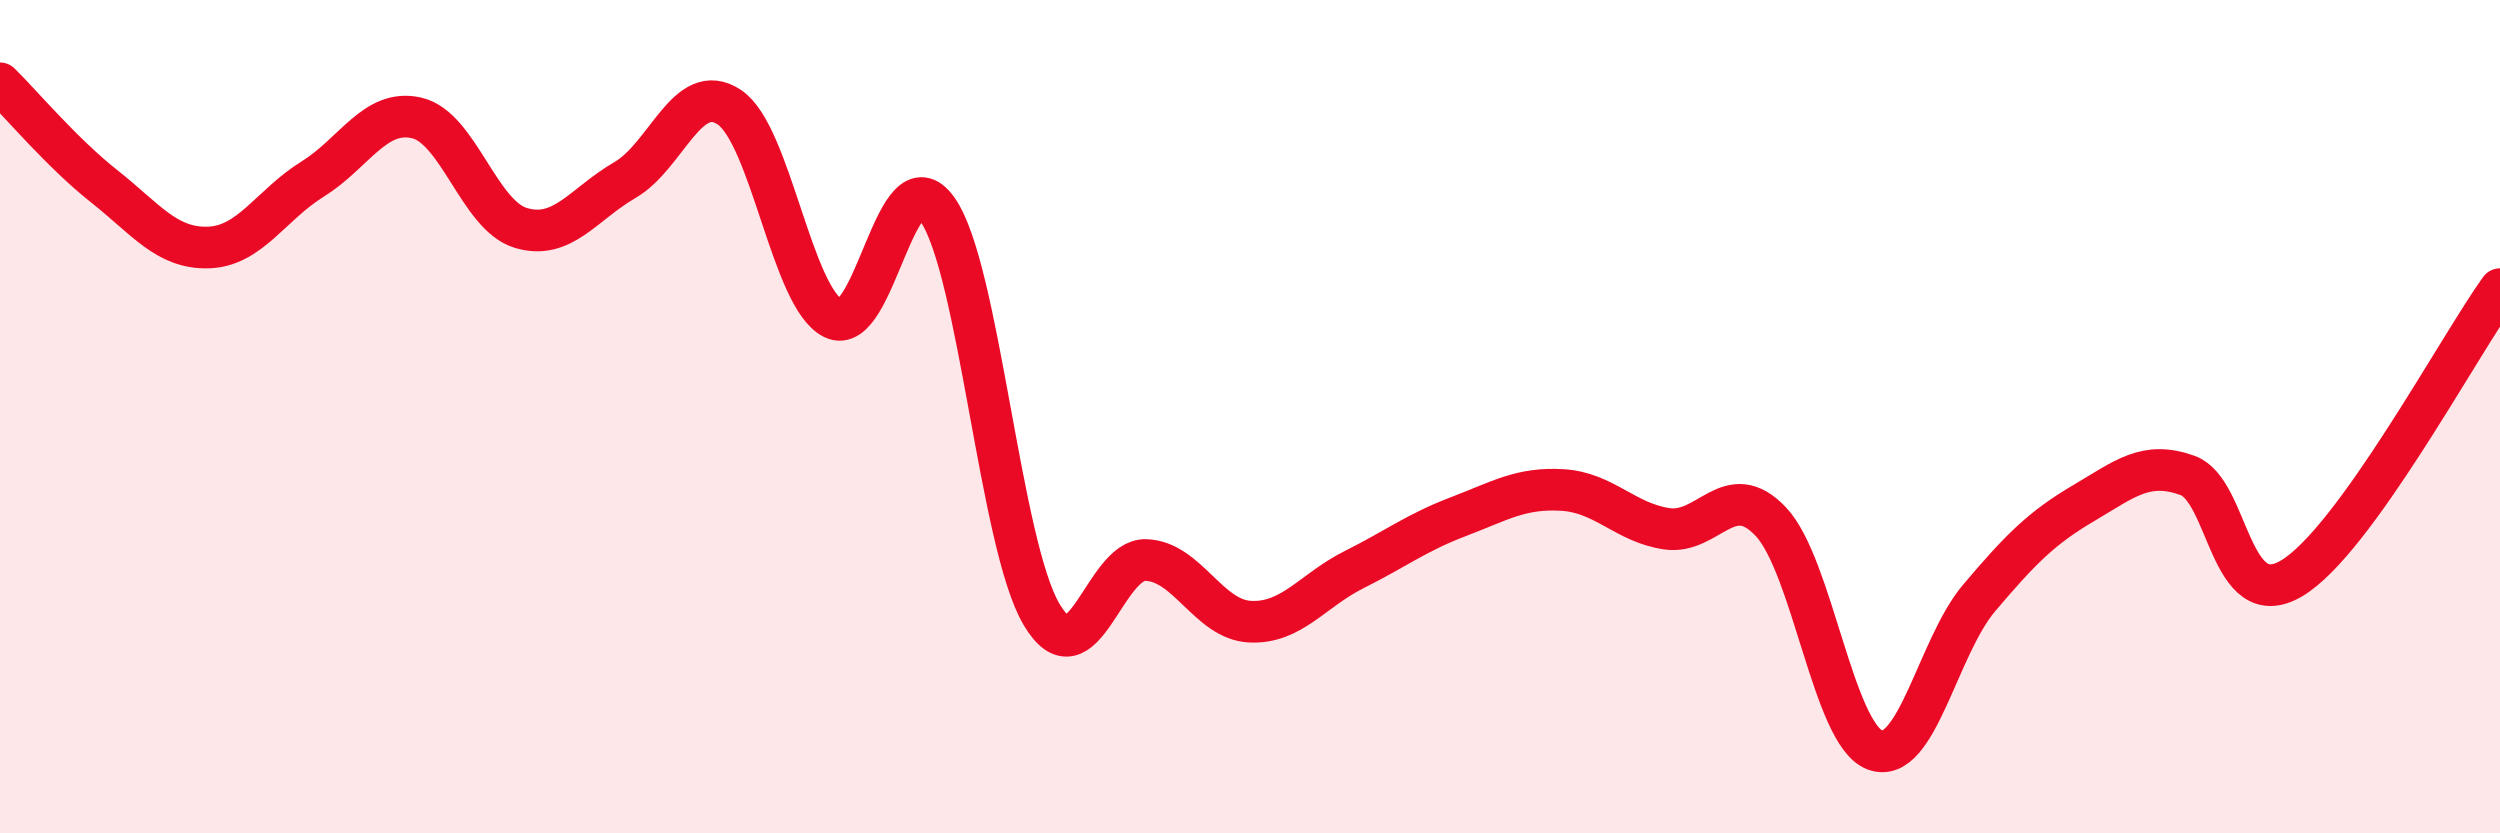
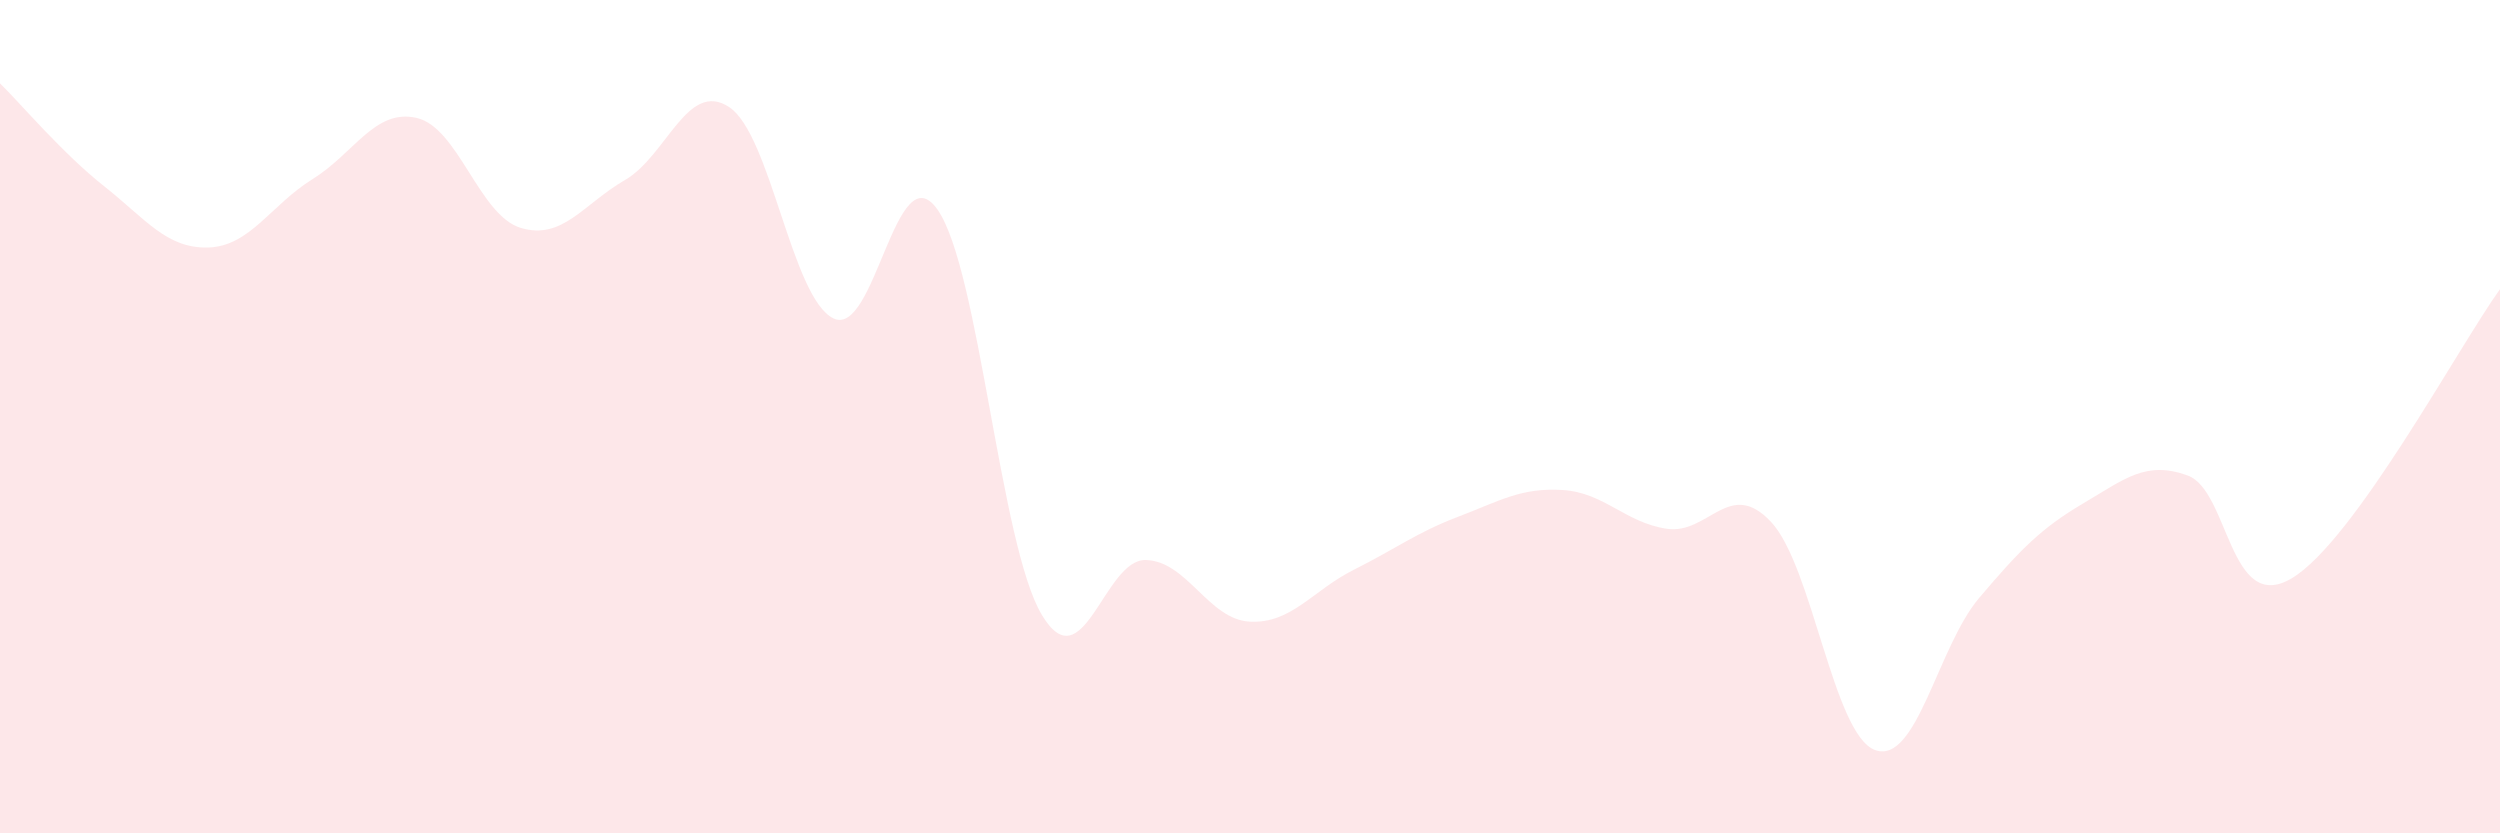
<svg xmlns="http://www.w3.org/2000/svg" width="60" height="20" viewBox="0 0 60 20">
  <path d="M 0,2 C 0.5,2.49 1.5,3.68 2.5,4.47 C 3.5,5.26 4,5.97 5,5.94 C 6,5.91 6.5,4.92 7.5,4.3 C 8.5,3.68 9,2.6 10,2.83 C 11,3.06 11.5,5.17 12.5,5.47 C 13.5,5.77 14,4.9 15,4.32 C 16,3.74 16.5,1.91 17.5,2.57 C 18.5,3.23 19,7.15 20,7.64 C 21,8.13 21.5,3.61 22.5,5.03 C 23.5,6.45 24,13.07 25,14.75 C 26,16.43 26.5,13.41 27.5,13.44 C 28.5,13.47 29,14.87 30,14.92 C 31,14.97 31.5,14.17 32.5,13.67 C 33.5,13.17 34,12.78 35,12.4 C 36,12.02 36.5,11.7 37.5,11.76 C 38.5,11.82 39,12.54 40,12.69 C 41,12.84 41.5,11.46 42.5,12.52 C 43.5,13.58 44,17.63 45,18 C 46,18.37 46.5,15.53 47.5,14.35 C 48.5,13.17 49,12.67 50,12.08 C 51,11.49 51.5,11.05 52.5,11.41 C 53.5,11.77 53.5,14.77 55,13.88 C 56.5,12.99 59,8.33 60,6.94L60 20L0 20Z" fill="#EB0A25" opacity="0.1" stroke-linecap="round" stroke-linejoin="round" />
-   <path d="M 0,2 C 0.5,2.49 1.5,3.68 2.5,4.47 C 3.5,5.26 4,5.97 5,5.94 C 6,5.91 6.5,4.92 7.5,4.3 C 8.5,3.68 9,2.6 10,2.83 C 11,3.06 11.5,5.17 12.5,5.47 C 13.5,5.77 14,4.9 15,4.32 C 16,3.74 16.5,1.91 17.5,2.57 C 18.5,3.23 19,7.15 20,7.64 C 21,8.13 21.5,3.61 22.5,5.03 C 23.5,6.45 24,13.07 25,14.75 C 26,16.43 26.5,13.41 27.5,13.44 C 28.5,13.47 29,14.87 30,14.92 C 31,14.97 31.5,14.17 32.5,13.67 C 33.5,13.17 34,12.78 35,12.4 C 36,12.02 36.5,11.7 37.5,11.76 C 38.5,11.82 39,12.54 40,12.69 C 41,12.84 41.5,11.46 42.5,12.52 C 43.5,13.58 44,17.63 45,18 C 46,18.37 46.5,15.53 47.5,14.35 C 48.5,13.17 49,12.67 50,12.08 C 51,11.49 51.5,11.05 52.5,11.41 C 53.5,11.77 53.5,14.77 55,13.88 C 56.5,12.99 59,8.33 60,6.94" stroke="#EB0A25" stroke-width="1" fill="none" stroke-linecap="round" stroke-linejoin="round" />
</svg>